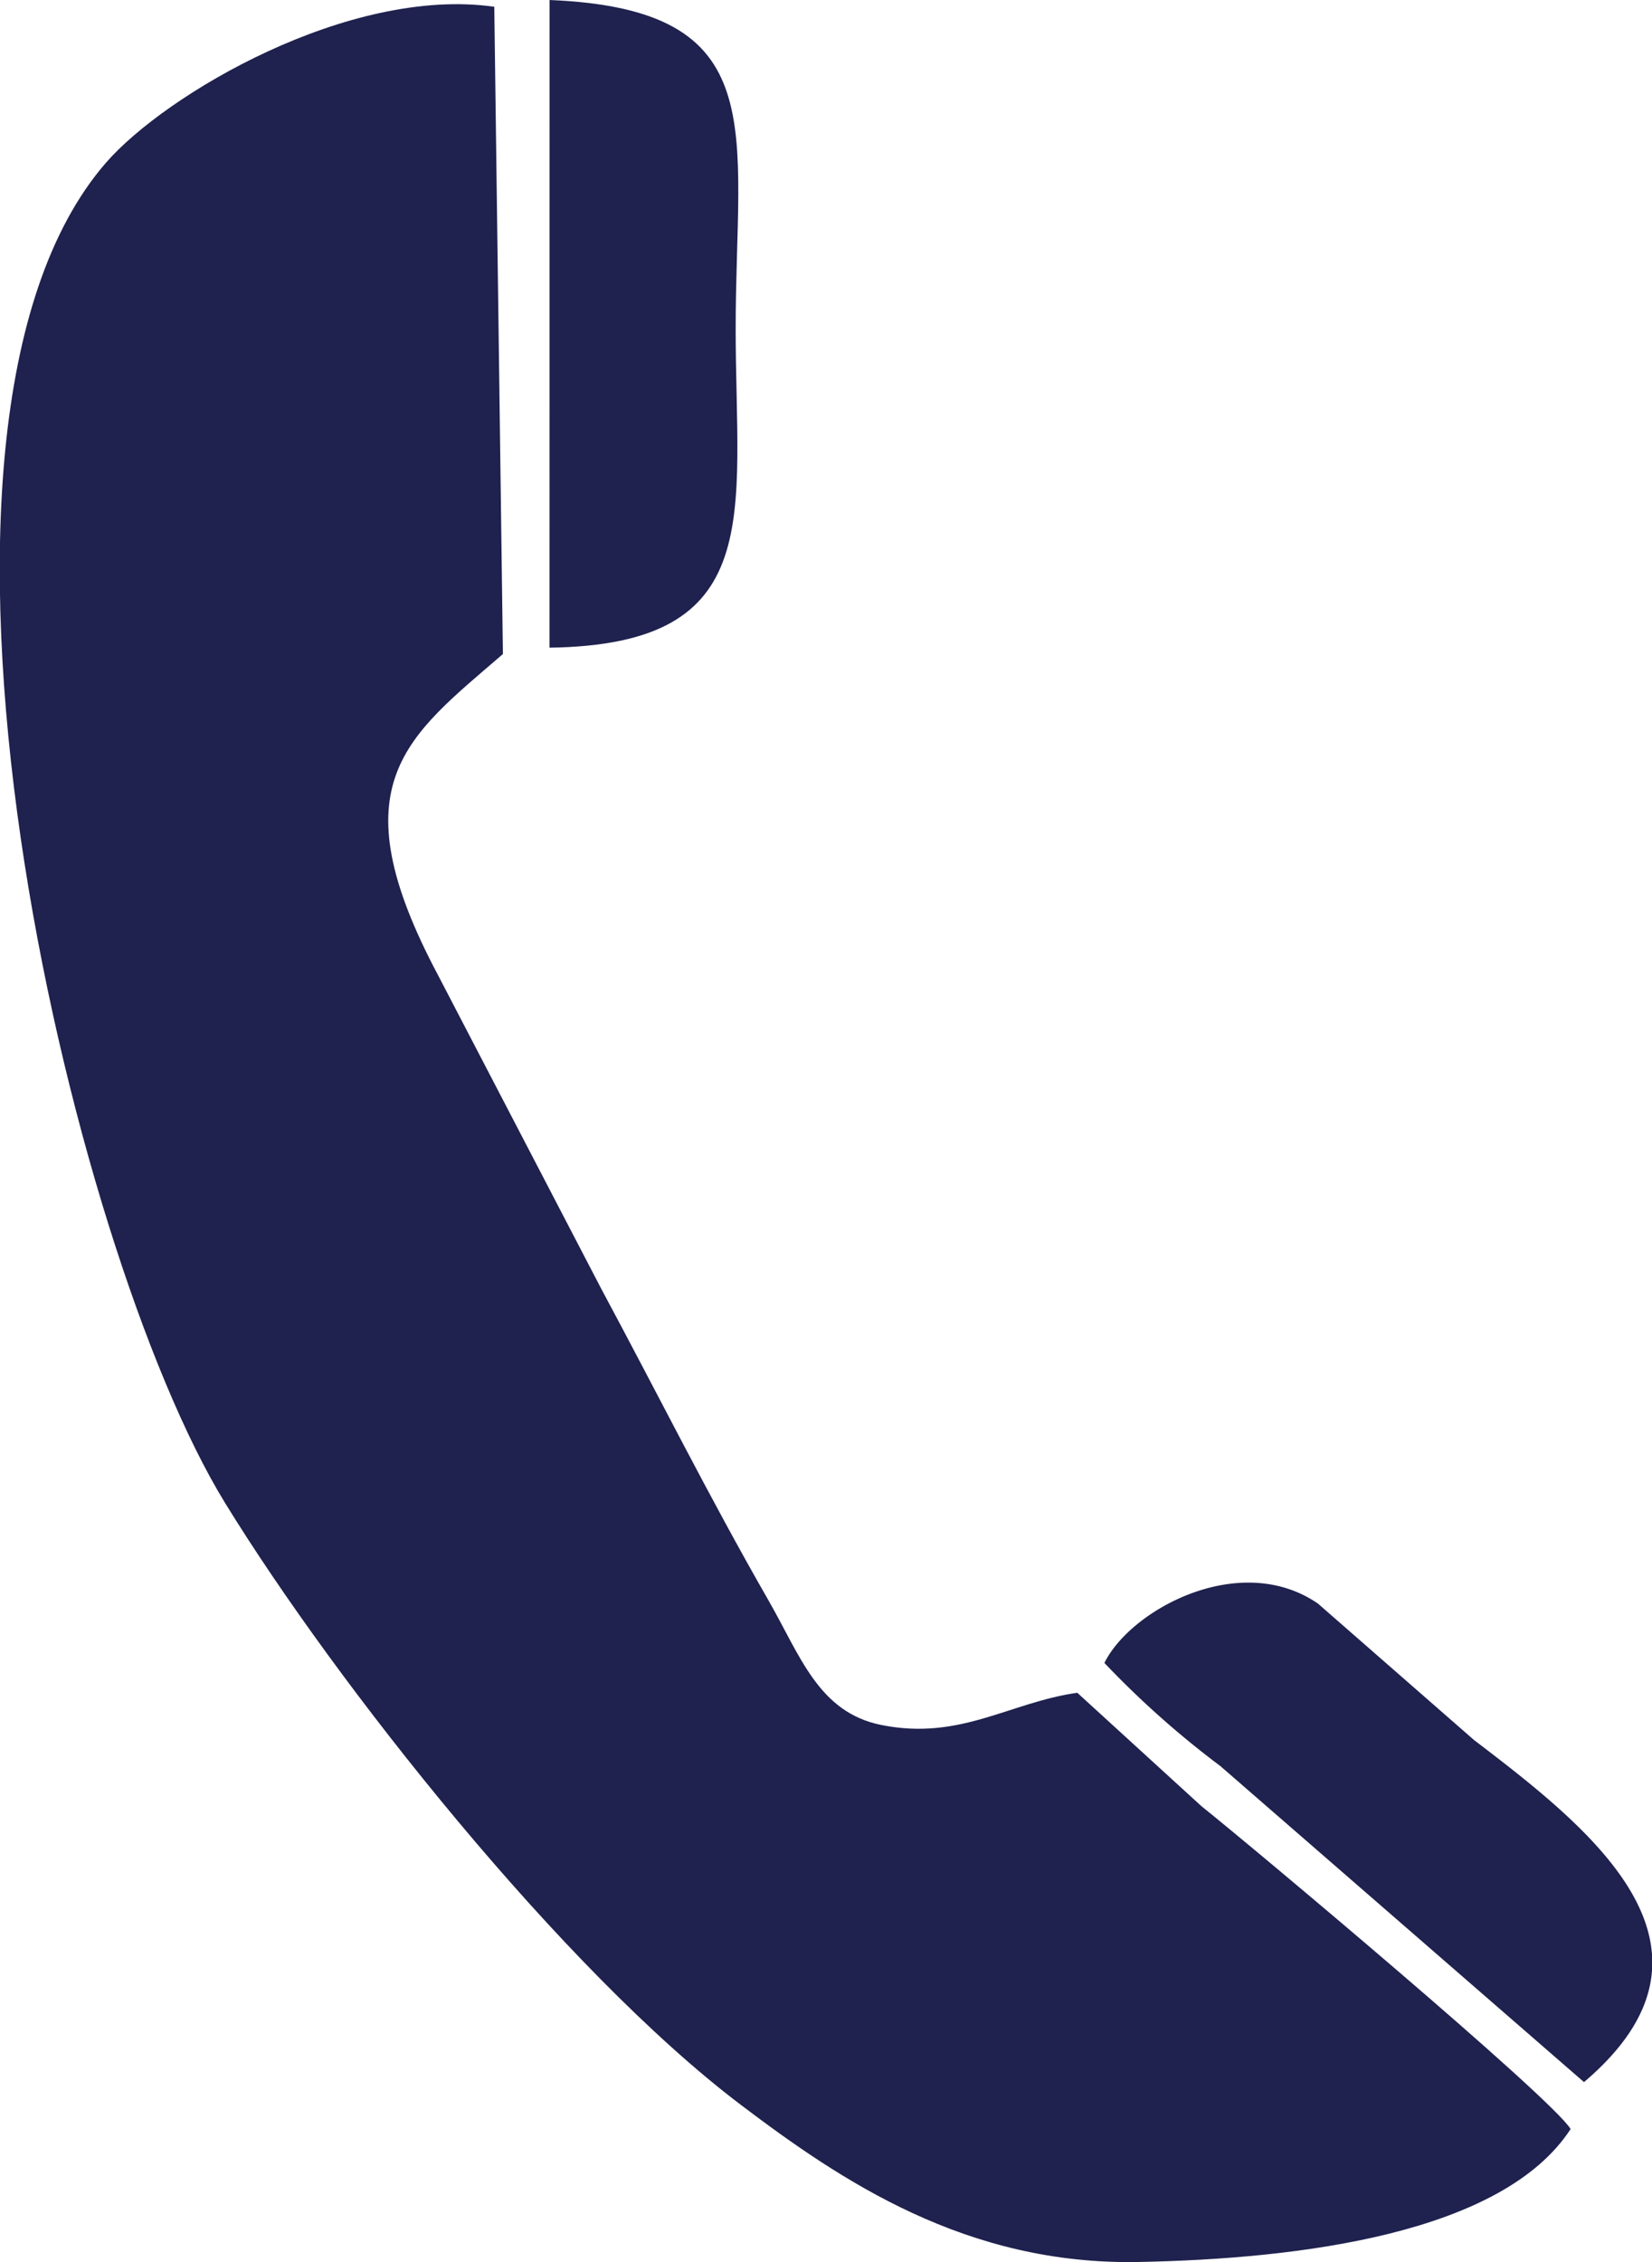
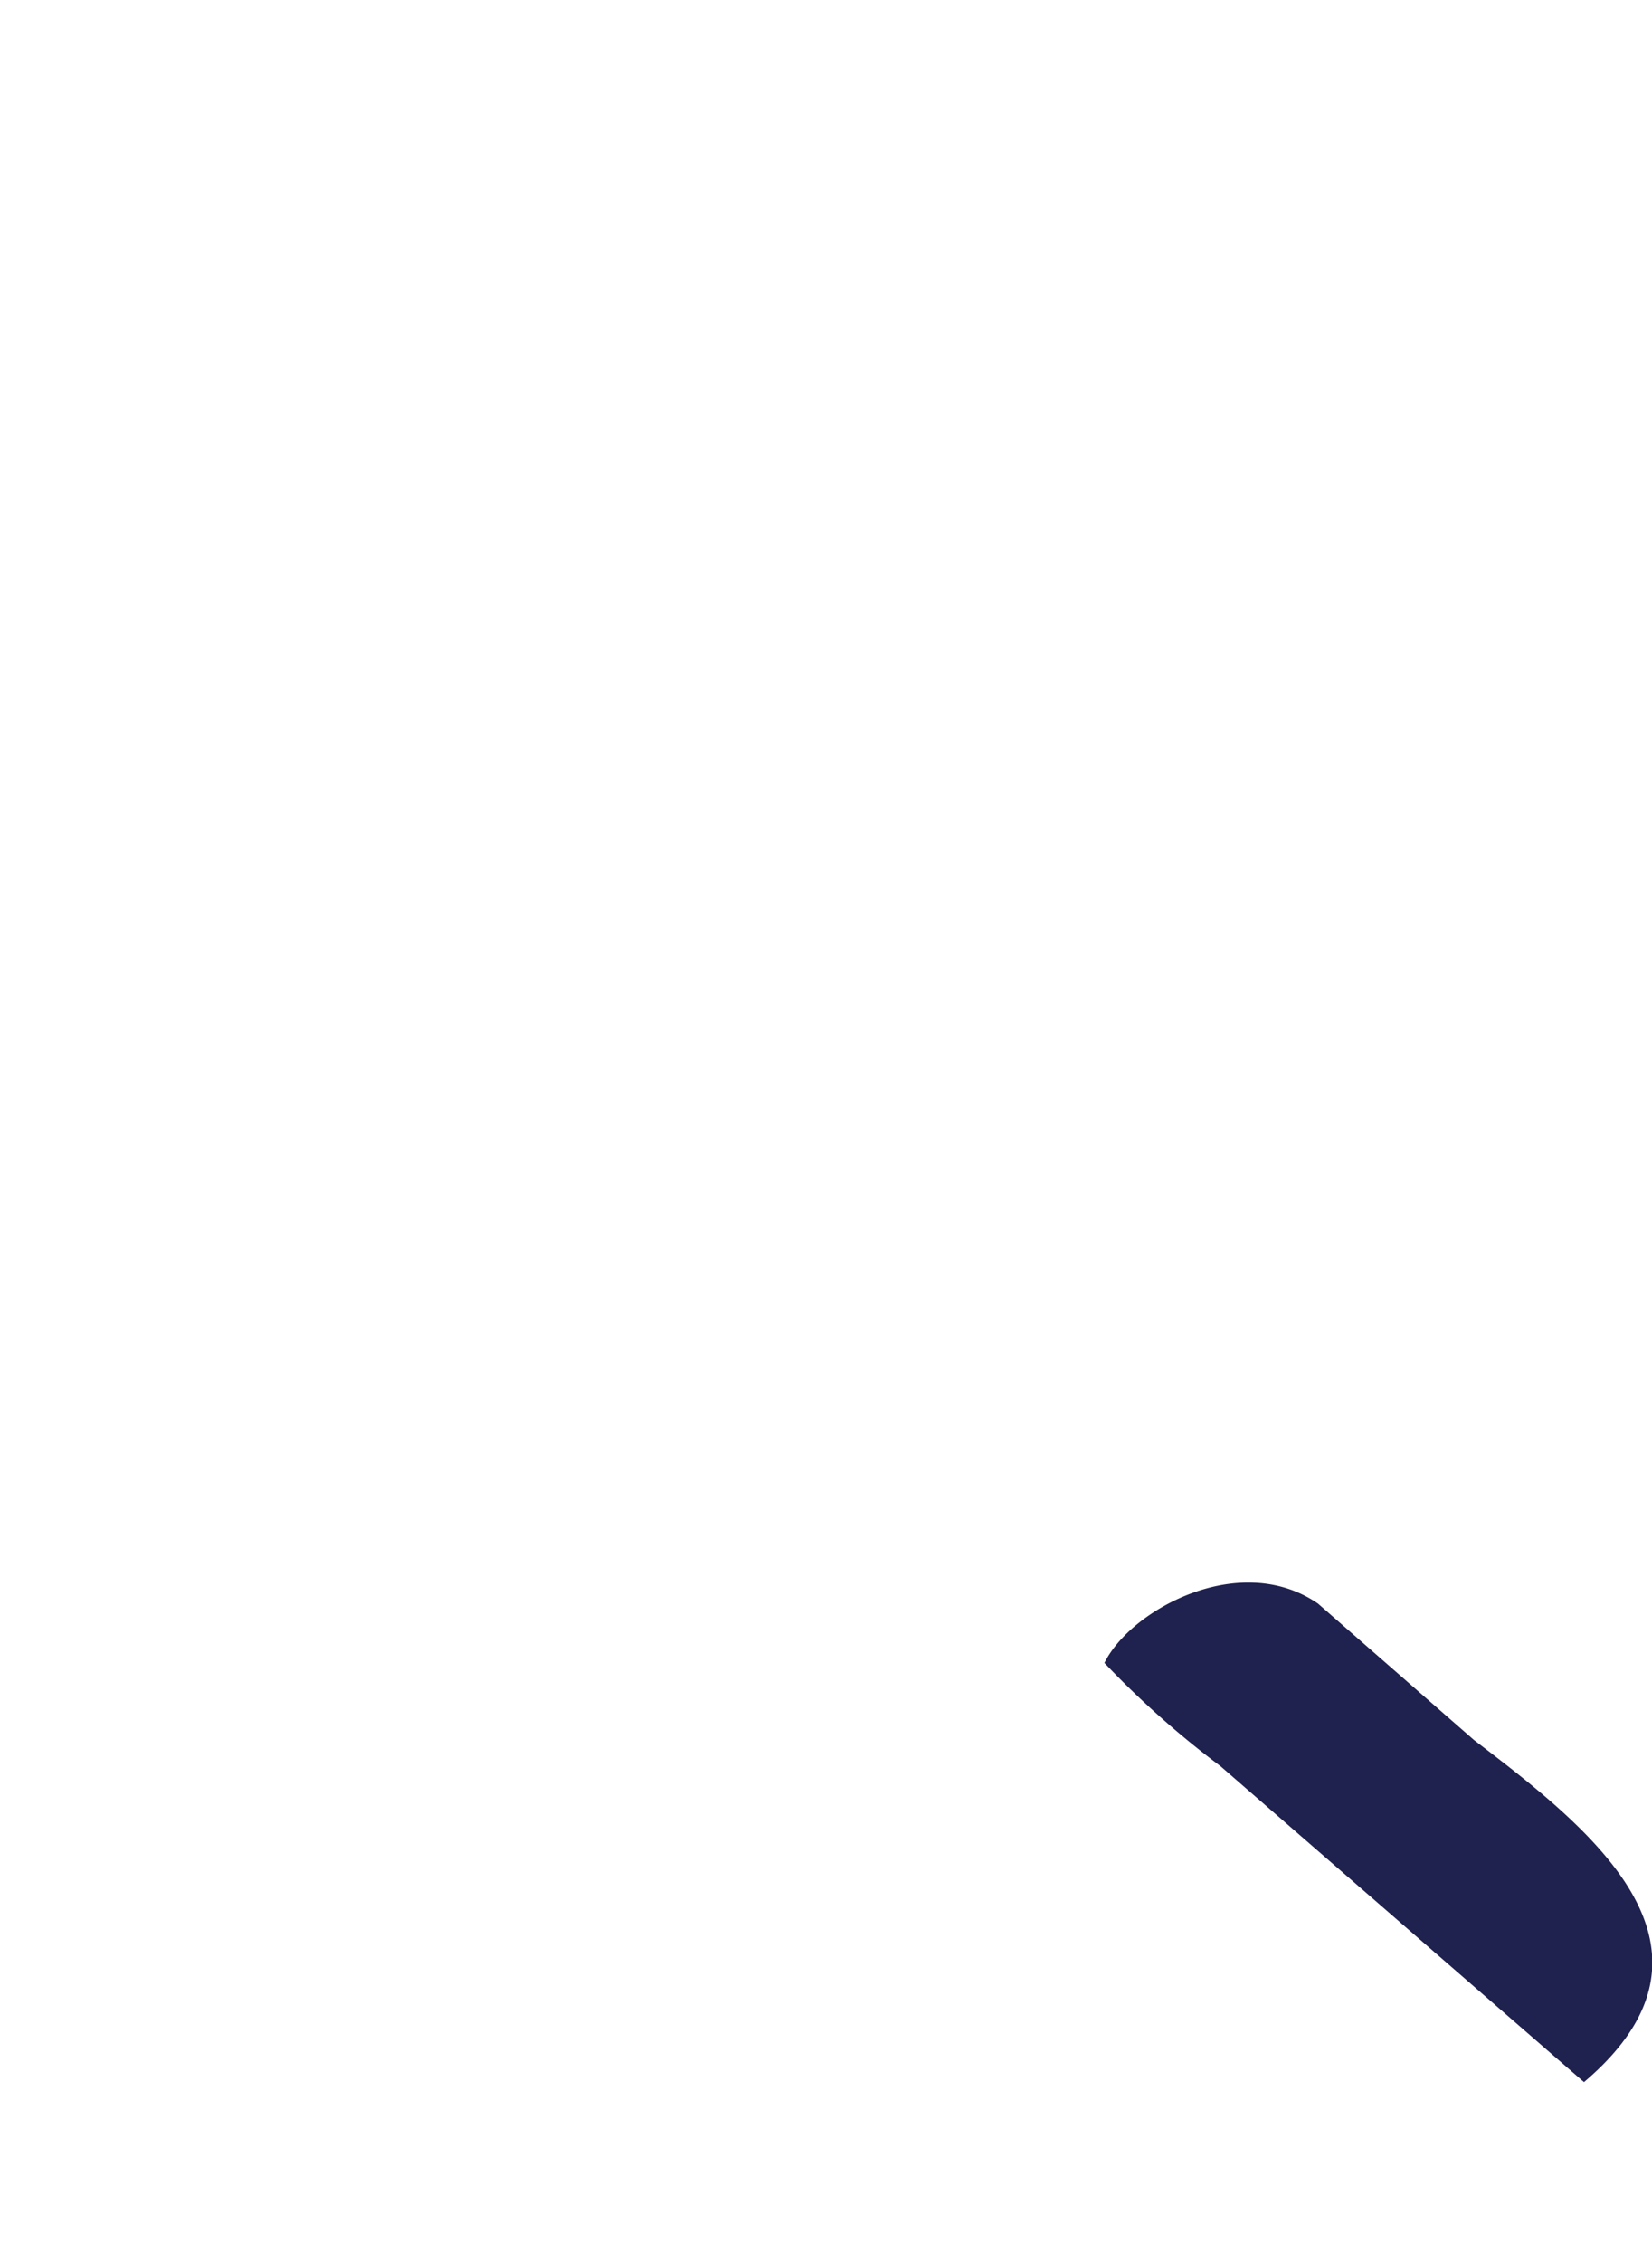
<svg xmlns="http://www.w3.org/2000/svg" width="29.078" height="39.792" viewBox="0 0 29.078 39.792">
  <g id="Icon" transform="translate(0)">
-     <path id="Path_242" data-name="Path 242" d="M696.631,701.8c-.332-.55-5.61-4.97-6.5-5.681l-2.184-1.994c-1.2.171-2.062.845-3.448.567-1.108-.222-1.427-1.219-1.992-2.2-1.061-1.849-1.938-3.612-2.933-5.462l-2.875-5.521c-1.8-3.379-.546-4.2,1.138-5.656l-.152-11.386c-2.554-.363-5.789,1.538-6.838,2.747-4.051,4.673-.646,19.106,2.1,23.573,1.958,3.183,5.945,8.216,9.074,10.584,1.77,1.34,3.972,2.826,7.007,2.767,2.849-.055,6.4-.5,7.6-2.335" transform="translate(-668.985 -664.348)" fill="#1f214e" fill-rule="evenodd" />
-     <path id="Path_243" data-name="Path 243" d="M763.776,675.094c3.852-.052,3.277-2.338,3.277-5.613,0-3.5.693-5.618-3.276-5.78Z" transform="translate(-754.104 -663.701)" fill="#1f214e" fill-rule="evenodd" />
    <path id="Path_244" data-name="Path 244" d="M859.485,937.933a16.224,16.224,0,0,0,2.044,1.817l6.4,5.559c2.8-2.374.1-4.465-1.935-6.017l-2.747-2.4c-1.37-.942-3.3.105-3.76,1.045" transform="translate(-840.048 -908.683)" fill="#1f214e" fill-rule="evenodd" />
  </g>
</svg>